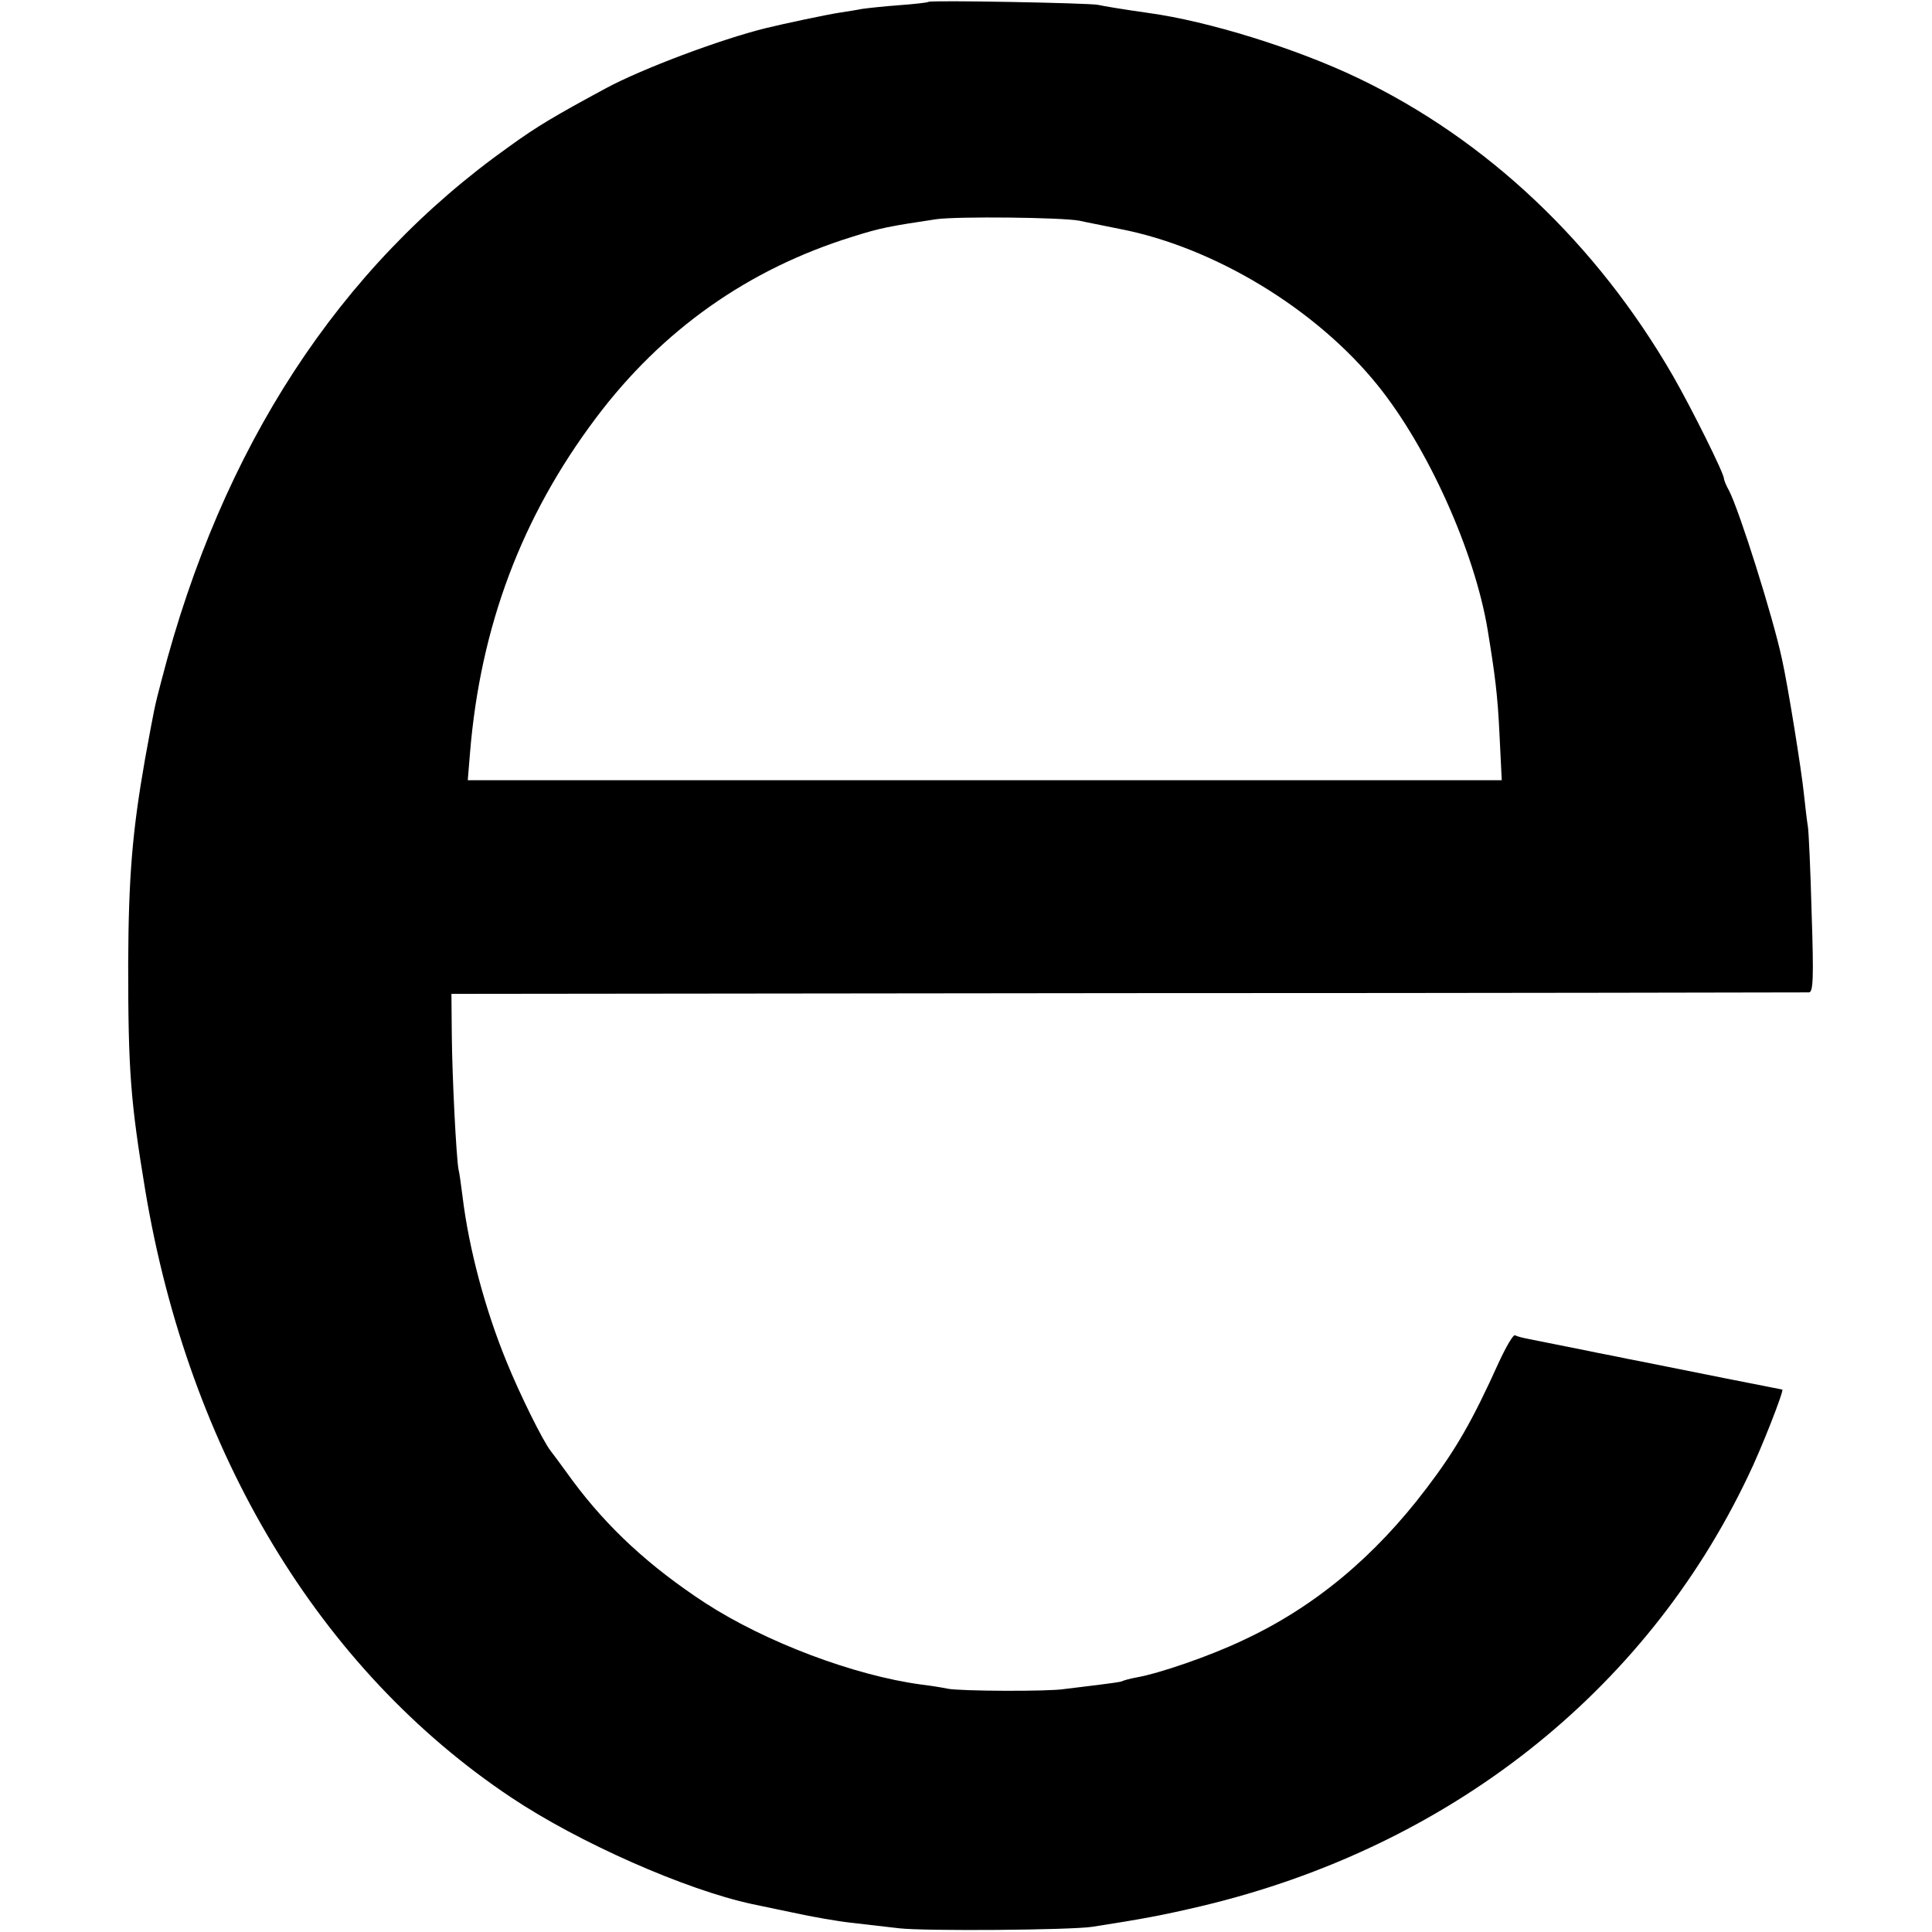
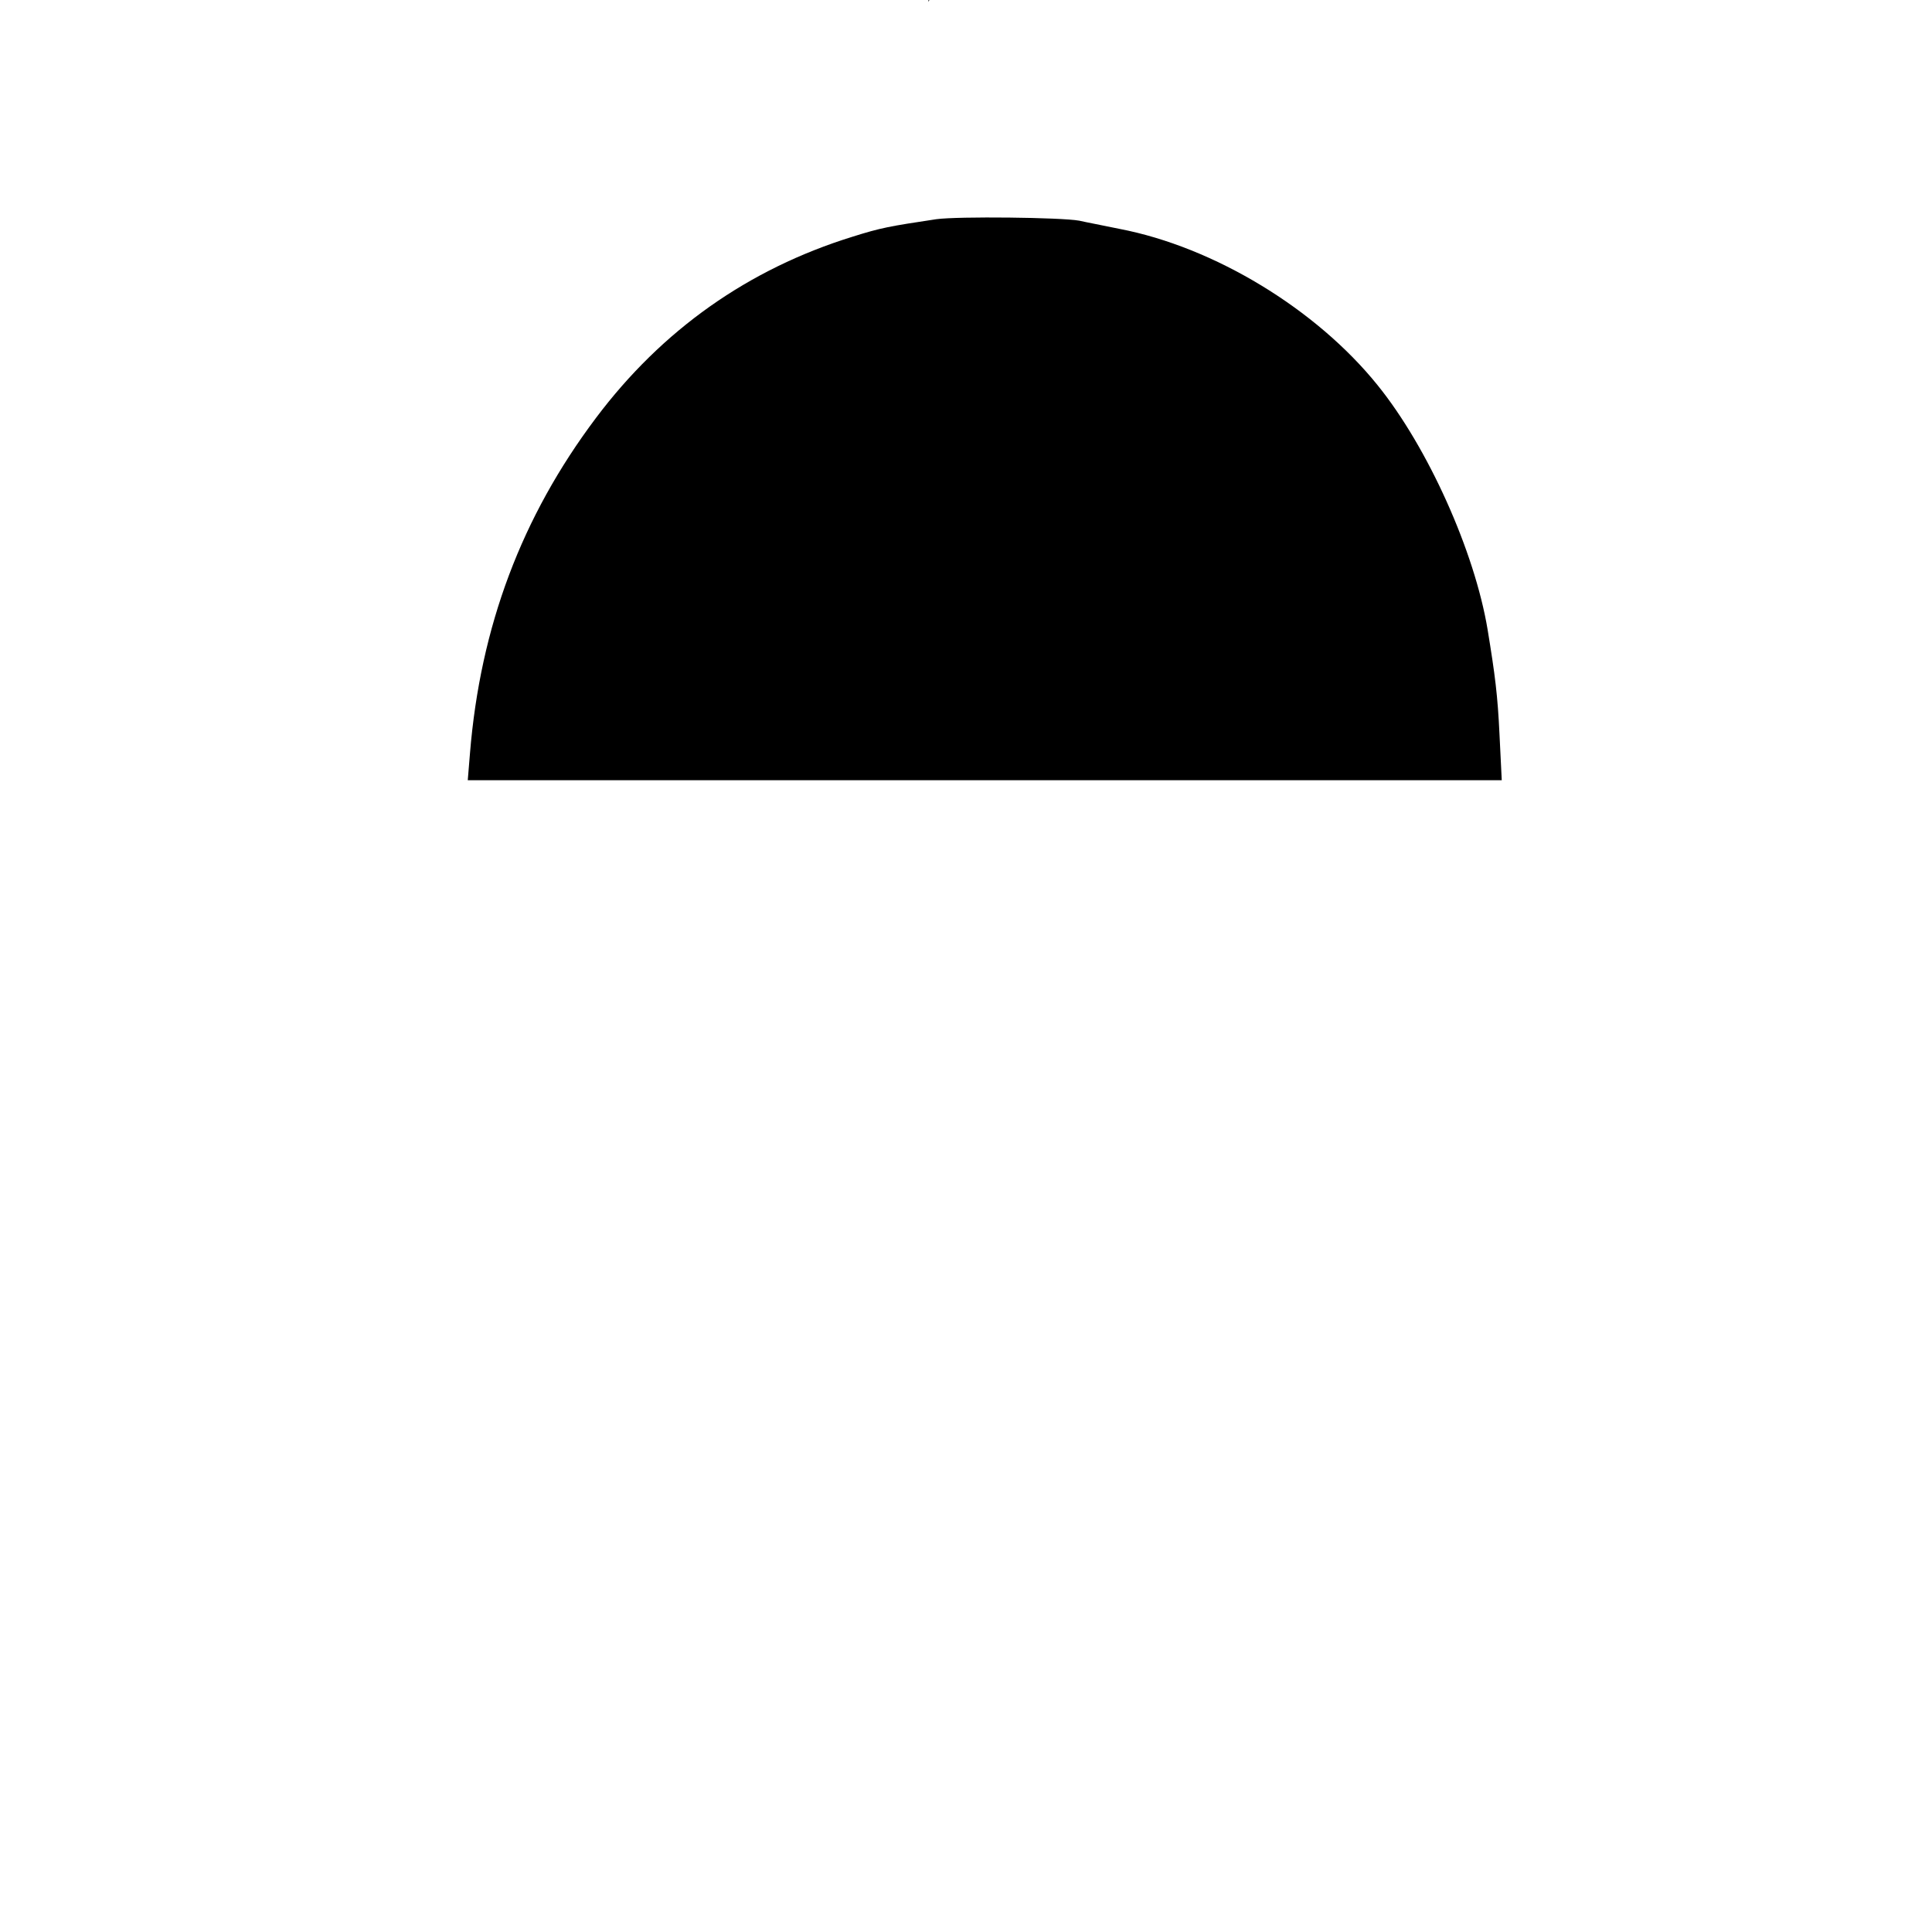
<svg xmlns="http://www.w3.org/2000/svg" version="1.0" width="520pt" height="520pt" viewBox="0 0 520 520" preserveAspectRatio="xMidYMid meet">
  <g transform="translate(0,520) scale(0.1,-0.1)" fill="#000000" stroke="none">
-     <path d="M2499 5195 c-2 -2 -38 -6 -79 -9 -41 -3 -86 -8 -100 -10 -14 -3 -41 -7 -60 -10 -33 -5 -147 -29 -200 -42 -121 -30 -332 -109 -430 -162 -135 -73 -183 -101 -259 -156 -458 -325 -774 -809 -936 -1436 -20 -76 -19 -73 -45 -215 -34 -194 -44 -315 -45 -550 0 -285 6 -368 46 -609 118 -706 469 -1290 985 -1634 181 -121 468 -248 649 -287 11 -2 61 -13 110 -23 50 -11 119 -23 155 -27 36 -4 94 -11 130 -15 69 -8 460 -5 520 4 135 21 189 31 295 56 663 158 1192 574 1469 1155 36 73 99 235 93 235 -2 0 -268 53 -382 76 -11 2 -42 8 -70 14 -27 5 -61 12 -75 15 -84 17 -130 26 -155 31 -16 3 -32 7 -37 10 -5 3 -24 -30 -44 -73 -71 -157 -115 -234 -194 -338 -140 -185 -303 -321 -495 -410 -88 -42 -224 -89 -287 -100 -17 -3 -34 -8 -38 -10 -3 -2 -33 -6 -65 -10 -33 -4 -73 -9 -90 -11 -40 -7 -283 -6 -315 1 -14 3 -45 8 -70 11 -180 24 -419 114 -581 219 -150 98 -263 202 -358 330 -28 39 -55 75 -59 80 -21 27 -83 152 -119 241 -57 139 -101 303 -118 443 -4 30 -8 63 -11 74 -6 34 -17 247 -18 362 l-1 110 1820 2 c1001 0 1826 2 1834 2 11 1 13 36 7 214 -3 116 -8 221 -10 232 -2 11 -7 52 -11 90 -6 60 -43 291 -59 362 -25 116 -114 397 -142 452 -8 14 -14 29 -14 33 0 14 -87 189 -137 276 -206 357 -501 636 -848 802 -167 80 -403 153 -563 175 -77 11 -118 18 -137 22 -24 5 -451 13 -456 8z m406 -589 c17 -4 65 -13 108 -22 255 -49 530 -216 695 -421 135 -167 261 -447 296 -658 20 -122 27 -176 32 -283 l6 -122 -1391 0 -1392 0 6 73 c28 341 139 636 339 902 178 237 410 401 691 488 76 24 99 28 225 47 59 8 336 5 385 -4z" />
+     <path d="M2499 5195 l-1 110 1820 2 c1001 0 1826 2 1834 2 11 1 13 36 7 214 -3 116 -8 221 -10 232 -2 11 -7 52 -11 90 -6 60 -43 291 -59 362 -25 116 -114 397 -142 452 -8 14 -14 29 -14 33 0 14 -87 189 -137 276 -206 357 -501 636 -848 802 -167 80 -403 153 -563 175 -77 11 -118 18 -137 22 -24 5 -451 13 -456 8z m406 -589 c17 -4 65 -13 108 -22 255 -49 530 -216 695 -421 135 -167 261 -447 296 -658 20 -122 27 -176 32 -283 l6 -122 -1391 0 -1392 0 6 73 c28 341 139 636 339 902 178 237 410 401 691 488 76 24 99 28 225 47 59 8 336 5 385 -4z" />
  </g>
</svg>